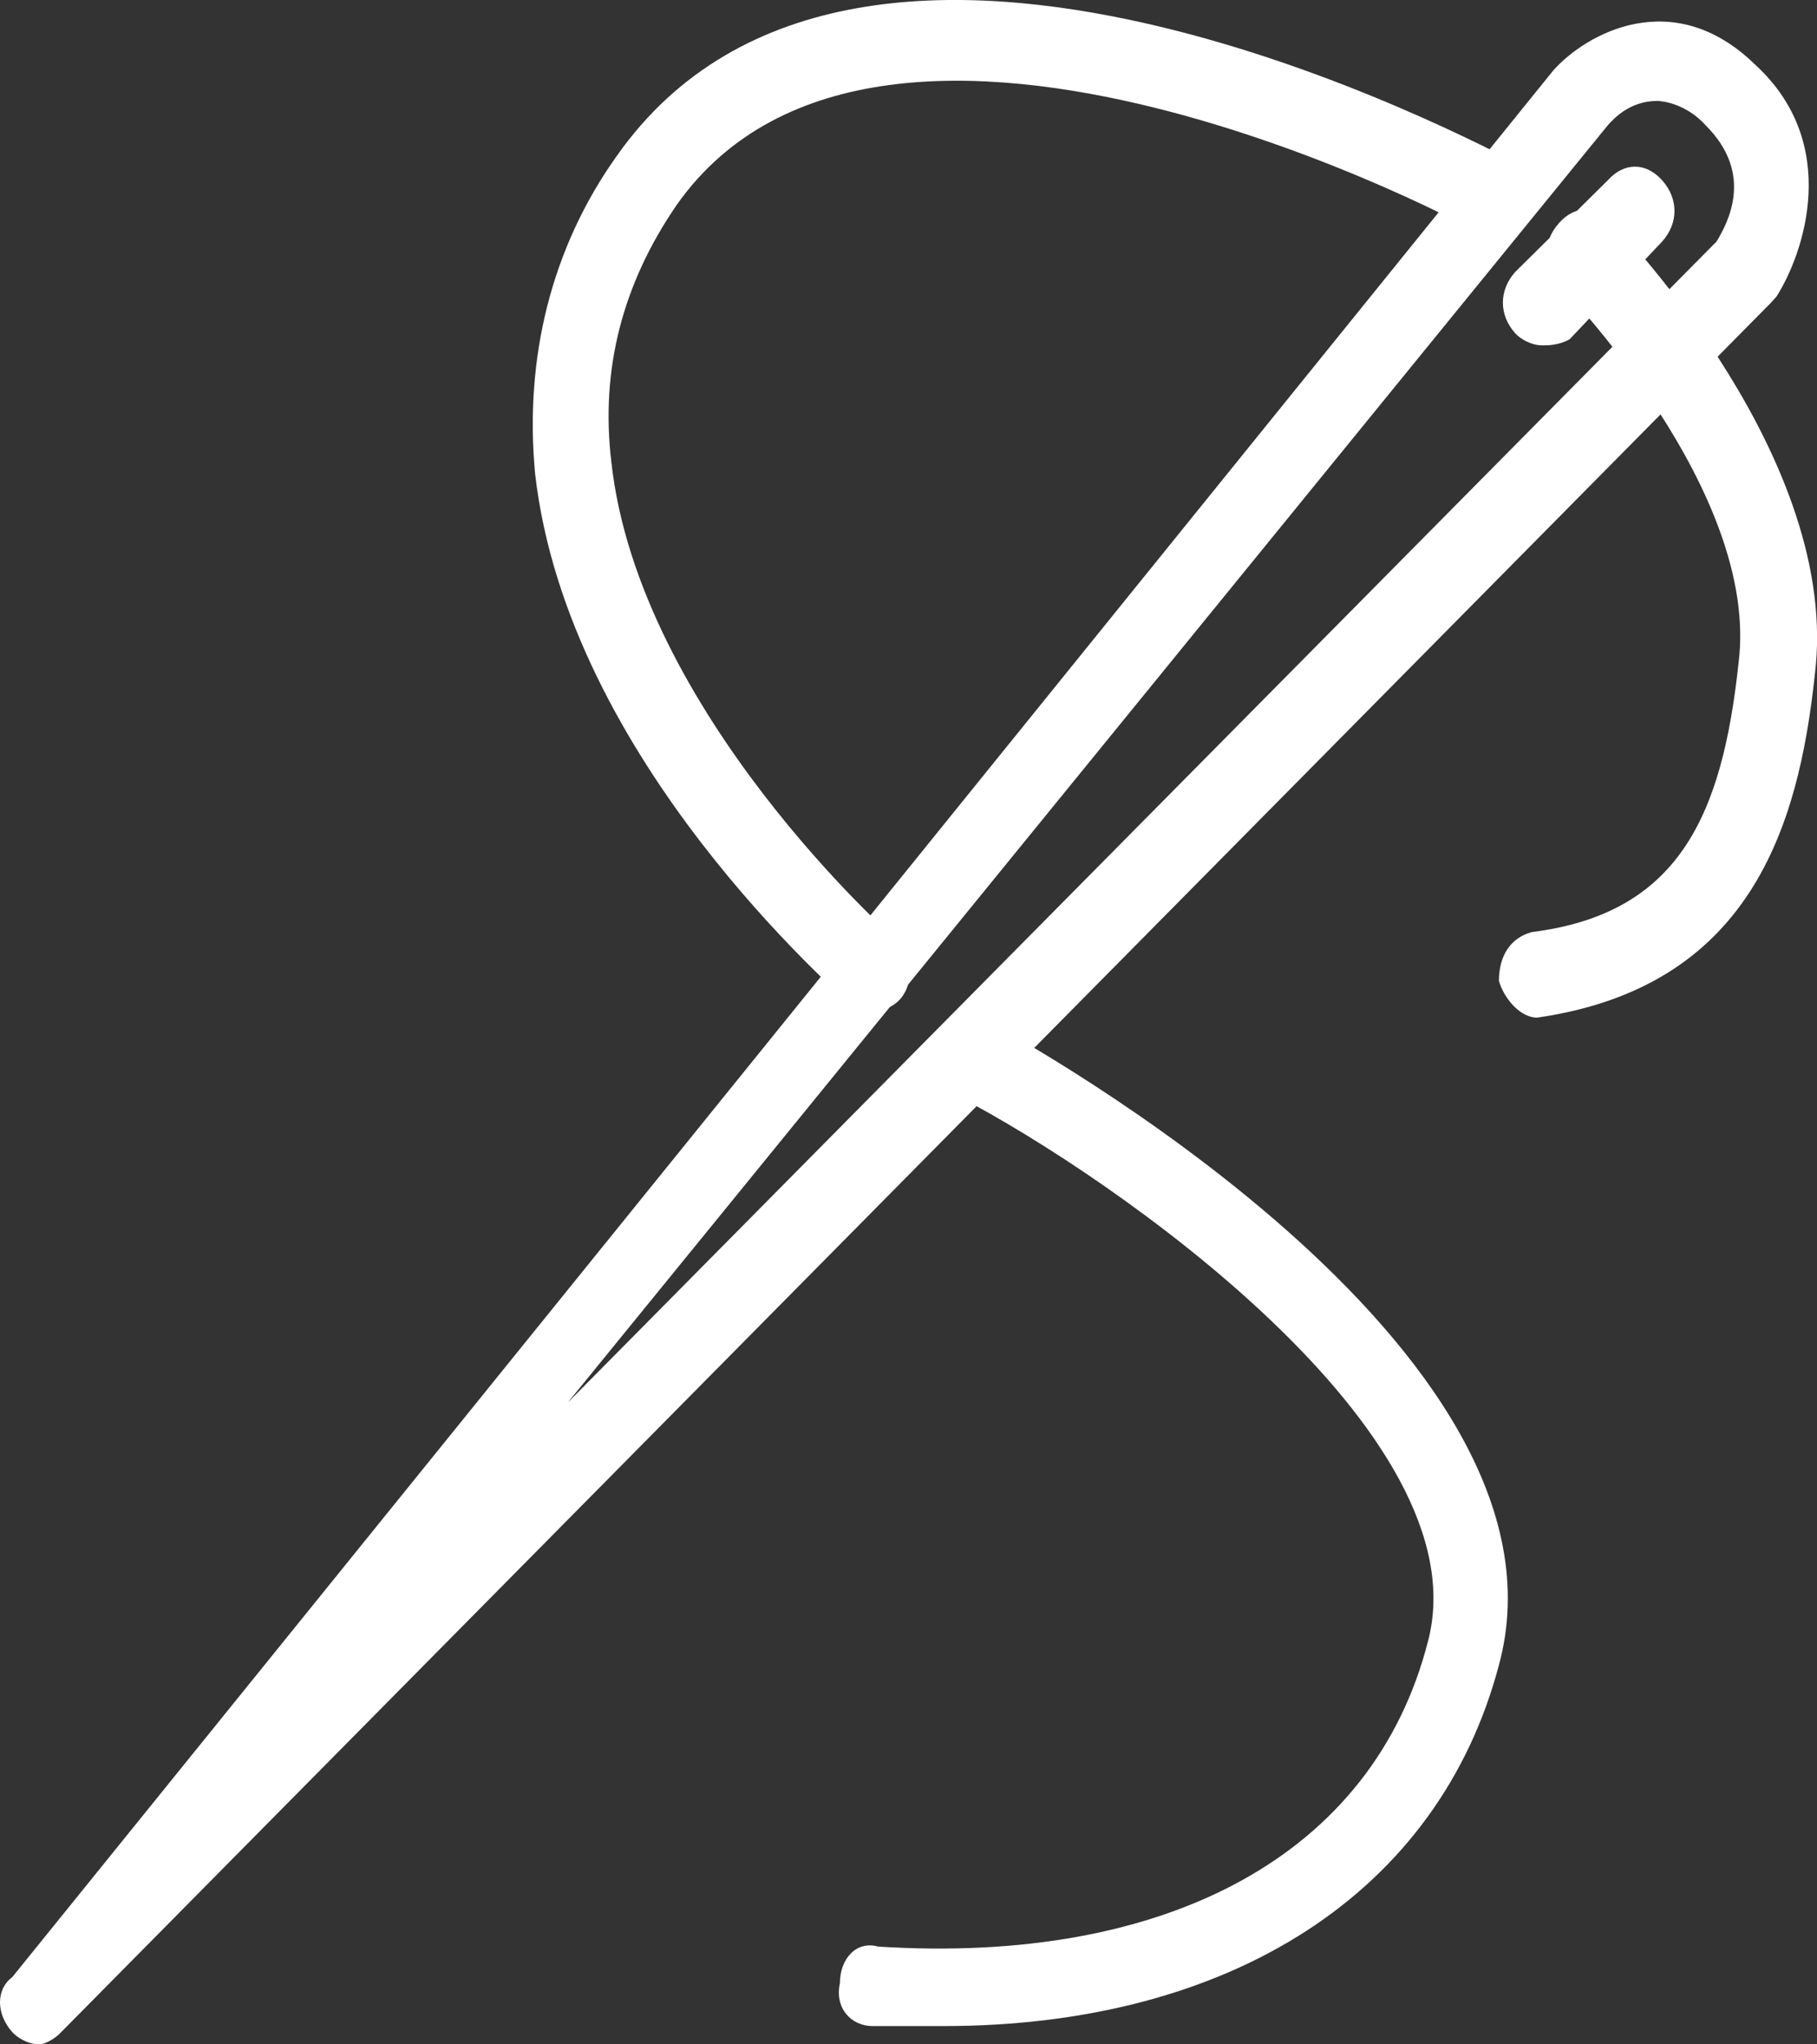
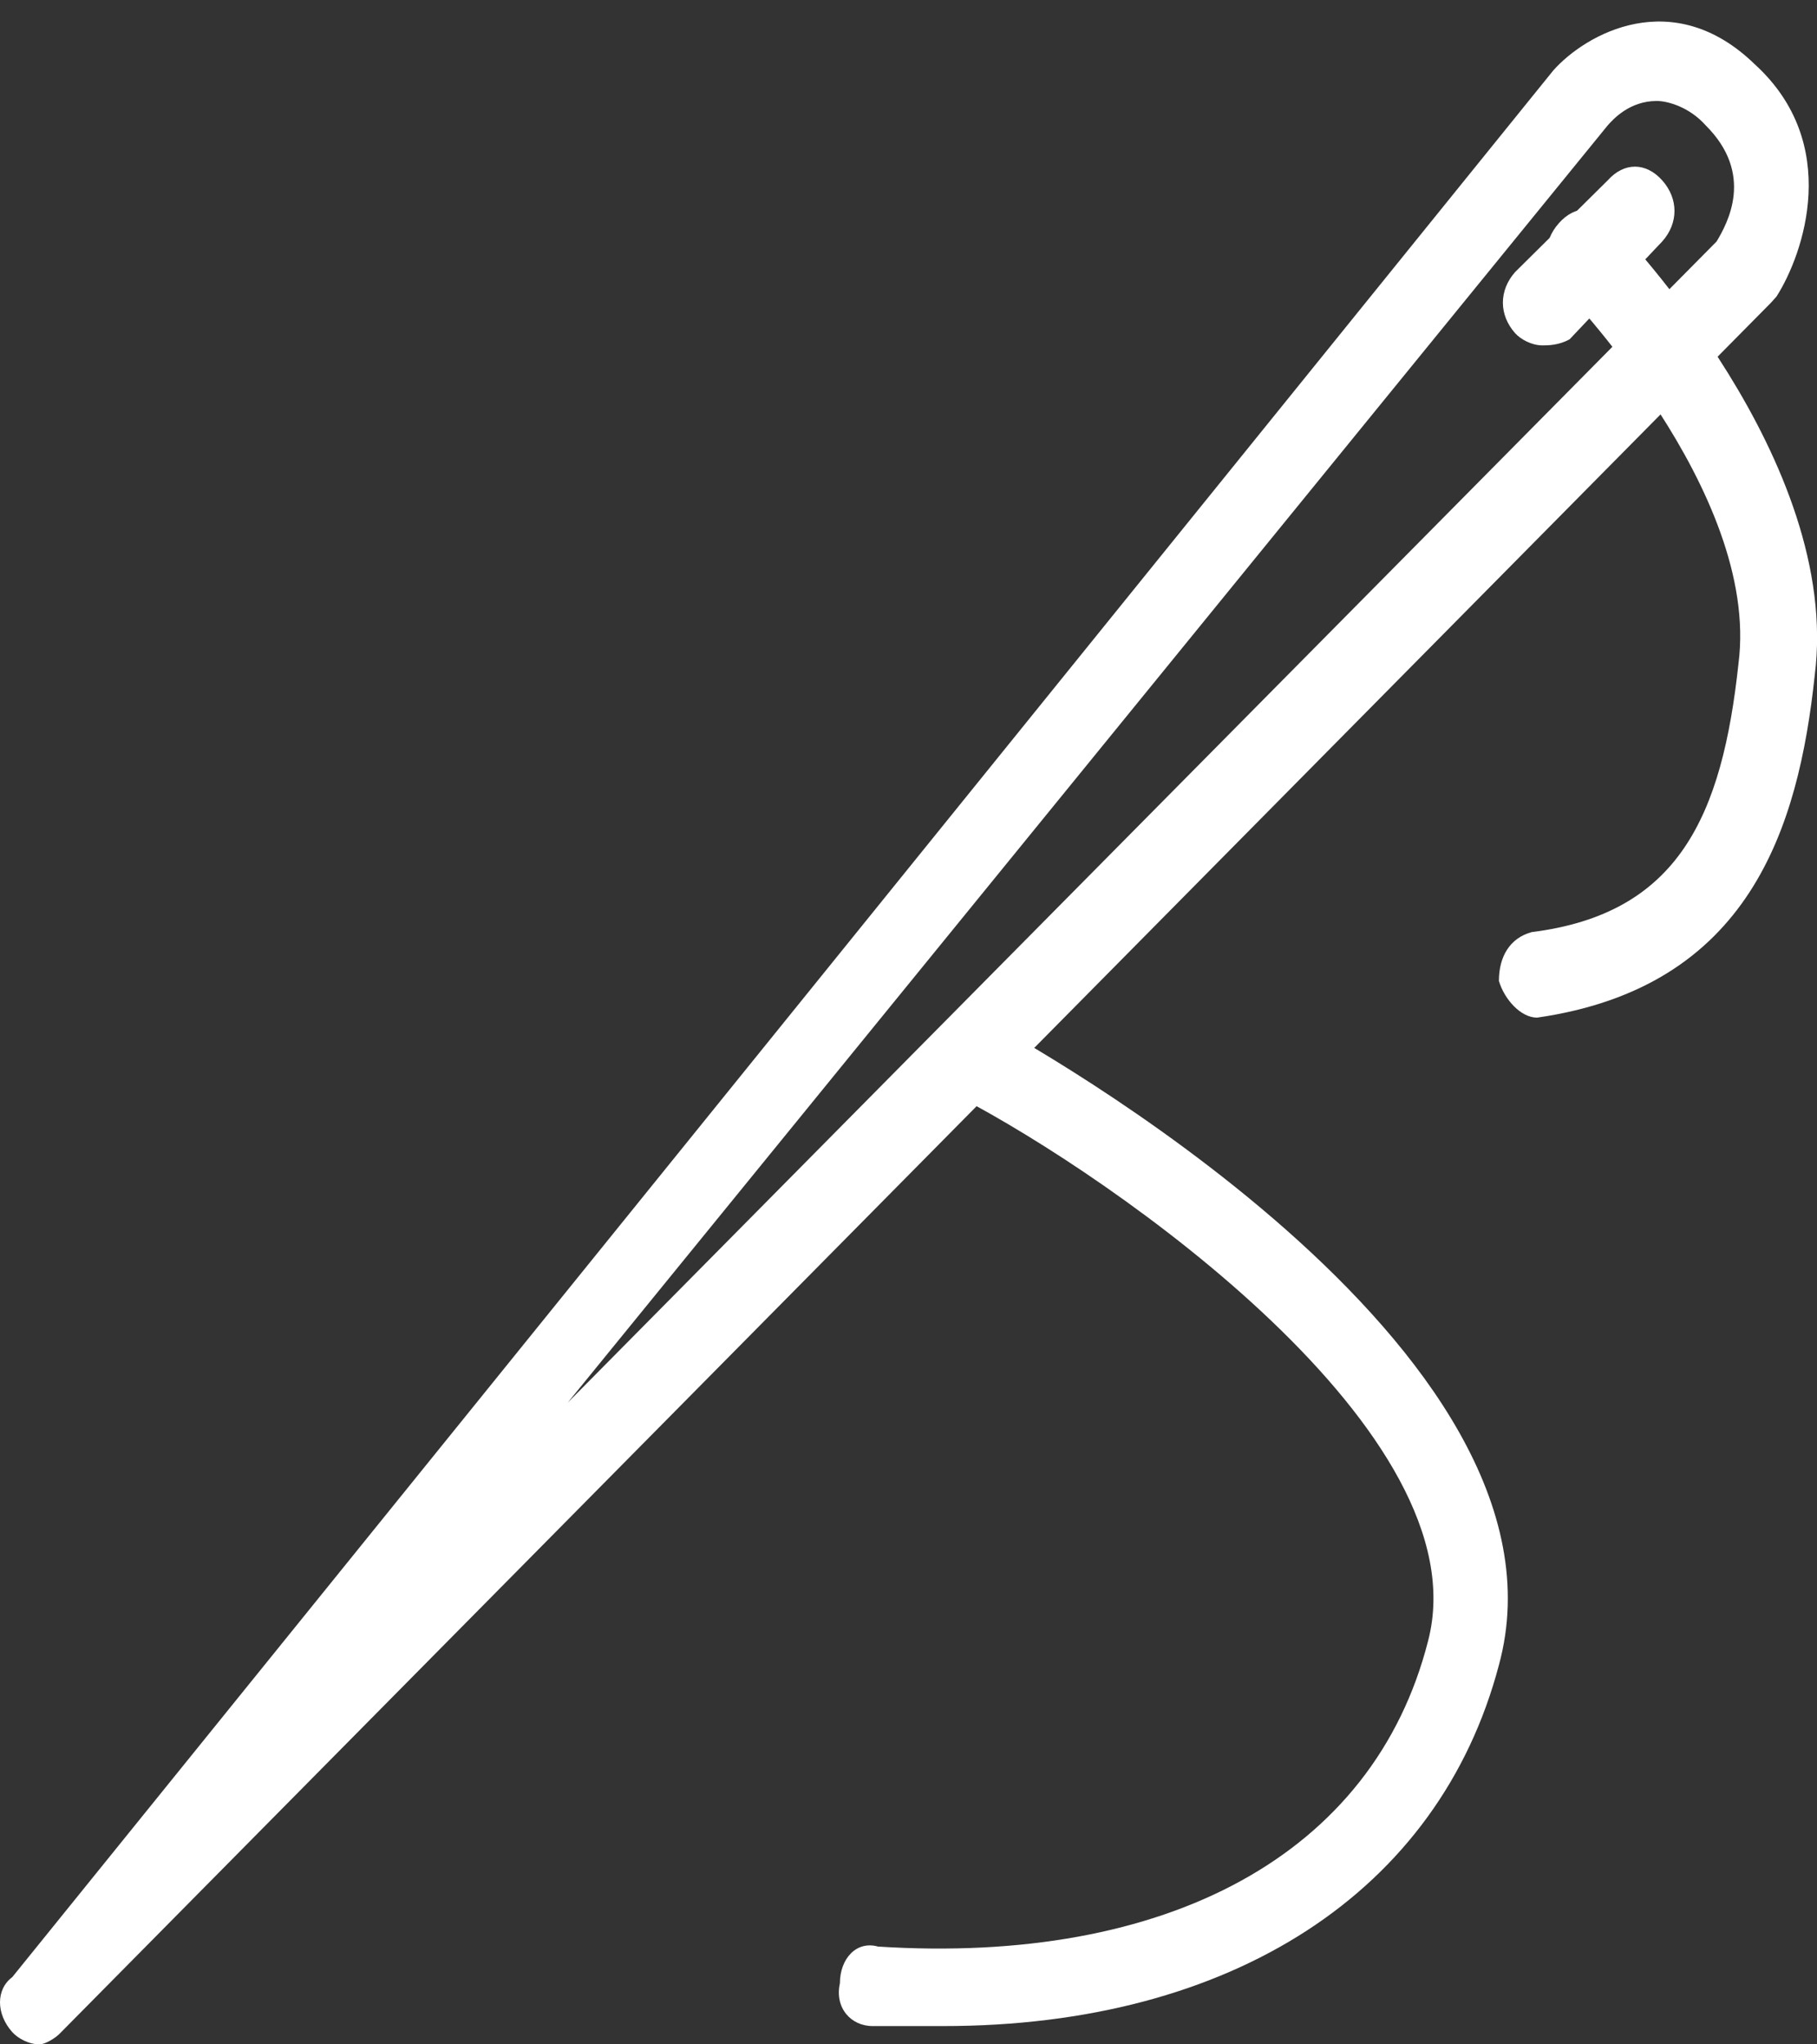
<svg xmlns="http://www.w3.org/2000/svg" width="16" height="18" viewBox="0 0 16 18" fill="none">
  <rect x="0" y="0" width="16" height="18" fill="#333333" stroke="none" />
  <path d="M0.348 18C0.252 18 0.156 17.946 0.108 17.892C-0.036 17.731 -0.036 17.515 0.108 17.408L13.678 0.62C13.965 0.297 14.732 -0.134 15.452 0.566C16.219 1.265 15.883 2.234 15.644 2.61L15.596 2.664L0.539 17.892C0.491 17.946 0.396 18 0.348 18ZM14.589 0.889C14.349 0.889 14.205 1.05 14.157 1.104L4.999 12.35L15.116 2.126C15.212 1.965 15.452 1.534 15.02 1.104C14.876 0.942 14.685 0.889 14.589 0.889Z" fill="white" />
  <path d="M13.582 3.041C13.486 3.041 13.39 2.987 13.342 2.934C13.198 2.772 13.198 2.557 13.342 2.395L14.157 1.588C14.301 1.427 14.493 1.427 14.637 1.588C14.781 1.75 14.781 1.965 14.637 2.126L13.822 2.987C13.726 3.041 13.63 3.041 13.582 3.041Z" fill="white" />
  <path d="M13.535 8.96C13.391 8.96 13.247 8.799 13.199 8.637C13.199 8.422 13.295 8.26 13.487 8.207C14.782 8.045 15.165 7.184 15.309 5.839C15.501 4.332 13.775 2.557 13.727 2.503C13.583 2.341 13.583 2.126 13.727 1.965C13.87 1.803 14.062 1.803 14.206 1.965C14.302 2.072 16.22 4.063 15.98 5.947C15.836 7.292 15.405 8.691 13.535 8.96Z" fill="white" />
-   <path d="M7.685 8.906C7.637 8.906 7.541 8.906 7.493 8.853C7.397 8.745 5 6.7 4.712 4.171C4.616 3.149 4.856 2.18 5.431 1.373C7.589 -1.694 13.103 1.319 13.343 1.427C13.487 1.535 13.583 1.75 13.487 1.911C13.391 2.073 13.199 2.18 13.055 2.073C13.007 2.019 7.781 -0.779 5.959 1.804C5.479 2.503 5.287 3.256 5.383 4.064C5.623 6.27 7.877 8.261 7.877 8.261C8.02 8.368 8.068 8.637 7.925 8.799C7.877 8.853 7.781 8.906 7.685 8.906Z" fill="white" />
  <path d="M8.307 17.839C8.115 17.839 7.923 17.839 7.684 17.839C7.492 17.839 7.348 17.677 7.396 17.462C7.396 17.247 7.54 17.085 7.732 17.139C10.273 17.301 12.095 16.332 12.575 14.449C13.054 12.619 9.793 10.359 8.451 9.66C8.307 9.552 8.211 9.337 8.307 9.175C8.403 9.014 8.595 8.906 8.739 9.014C8.93 9.122 13.965 11.866 13.198 14.664C12.671 16.655 10.848 17.839 8.307 17.839Z" fill="white" />
</svg>